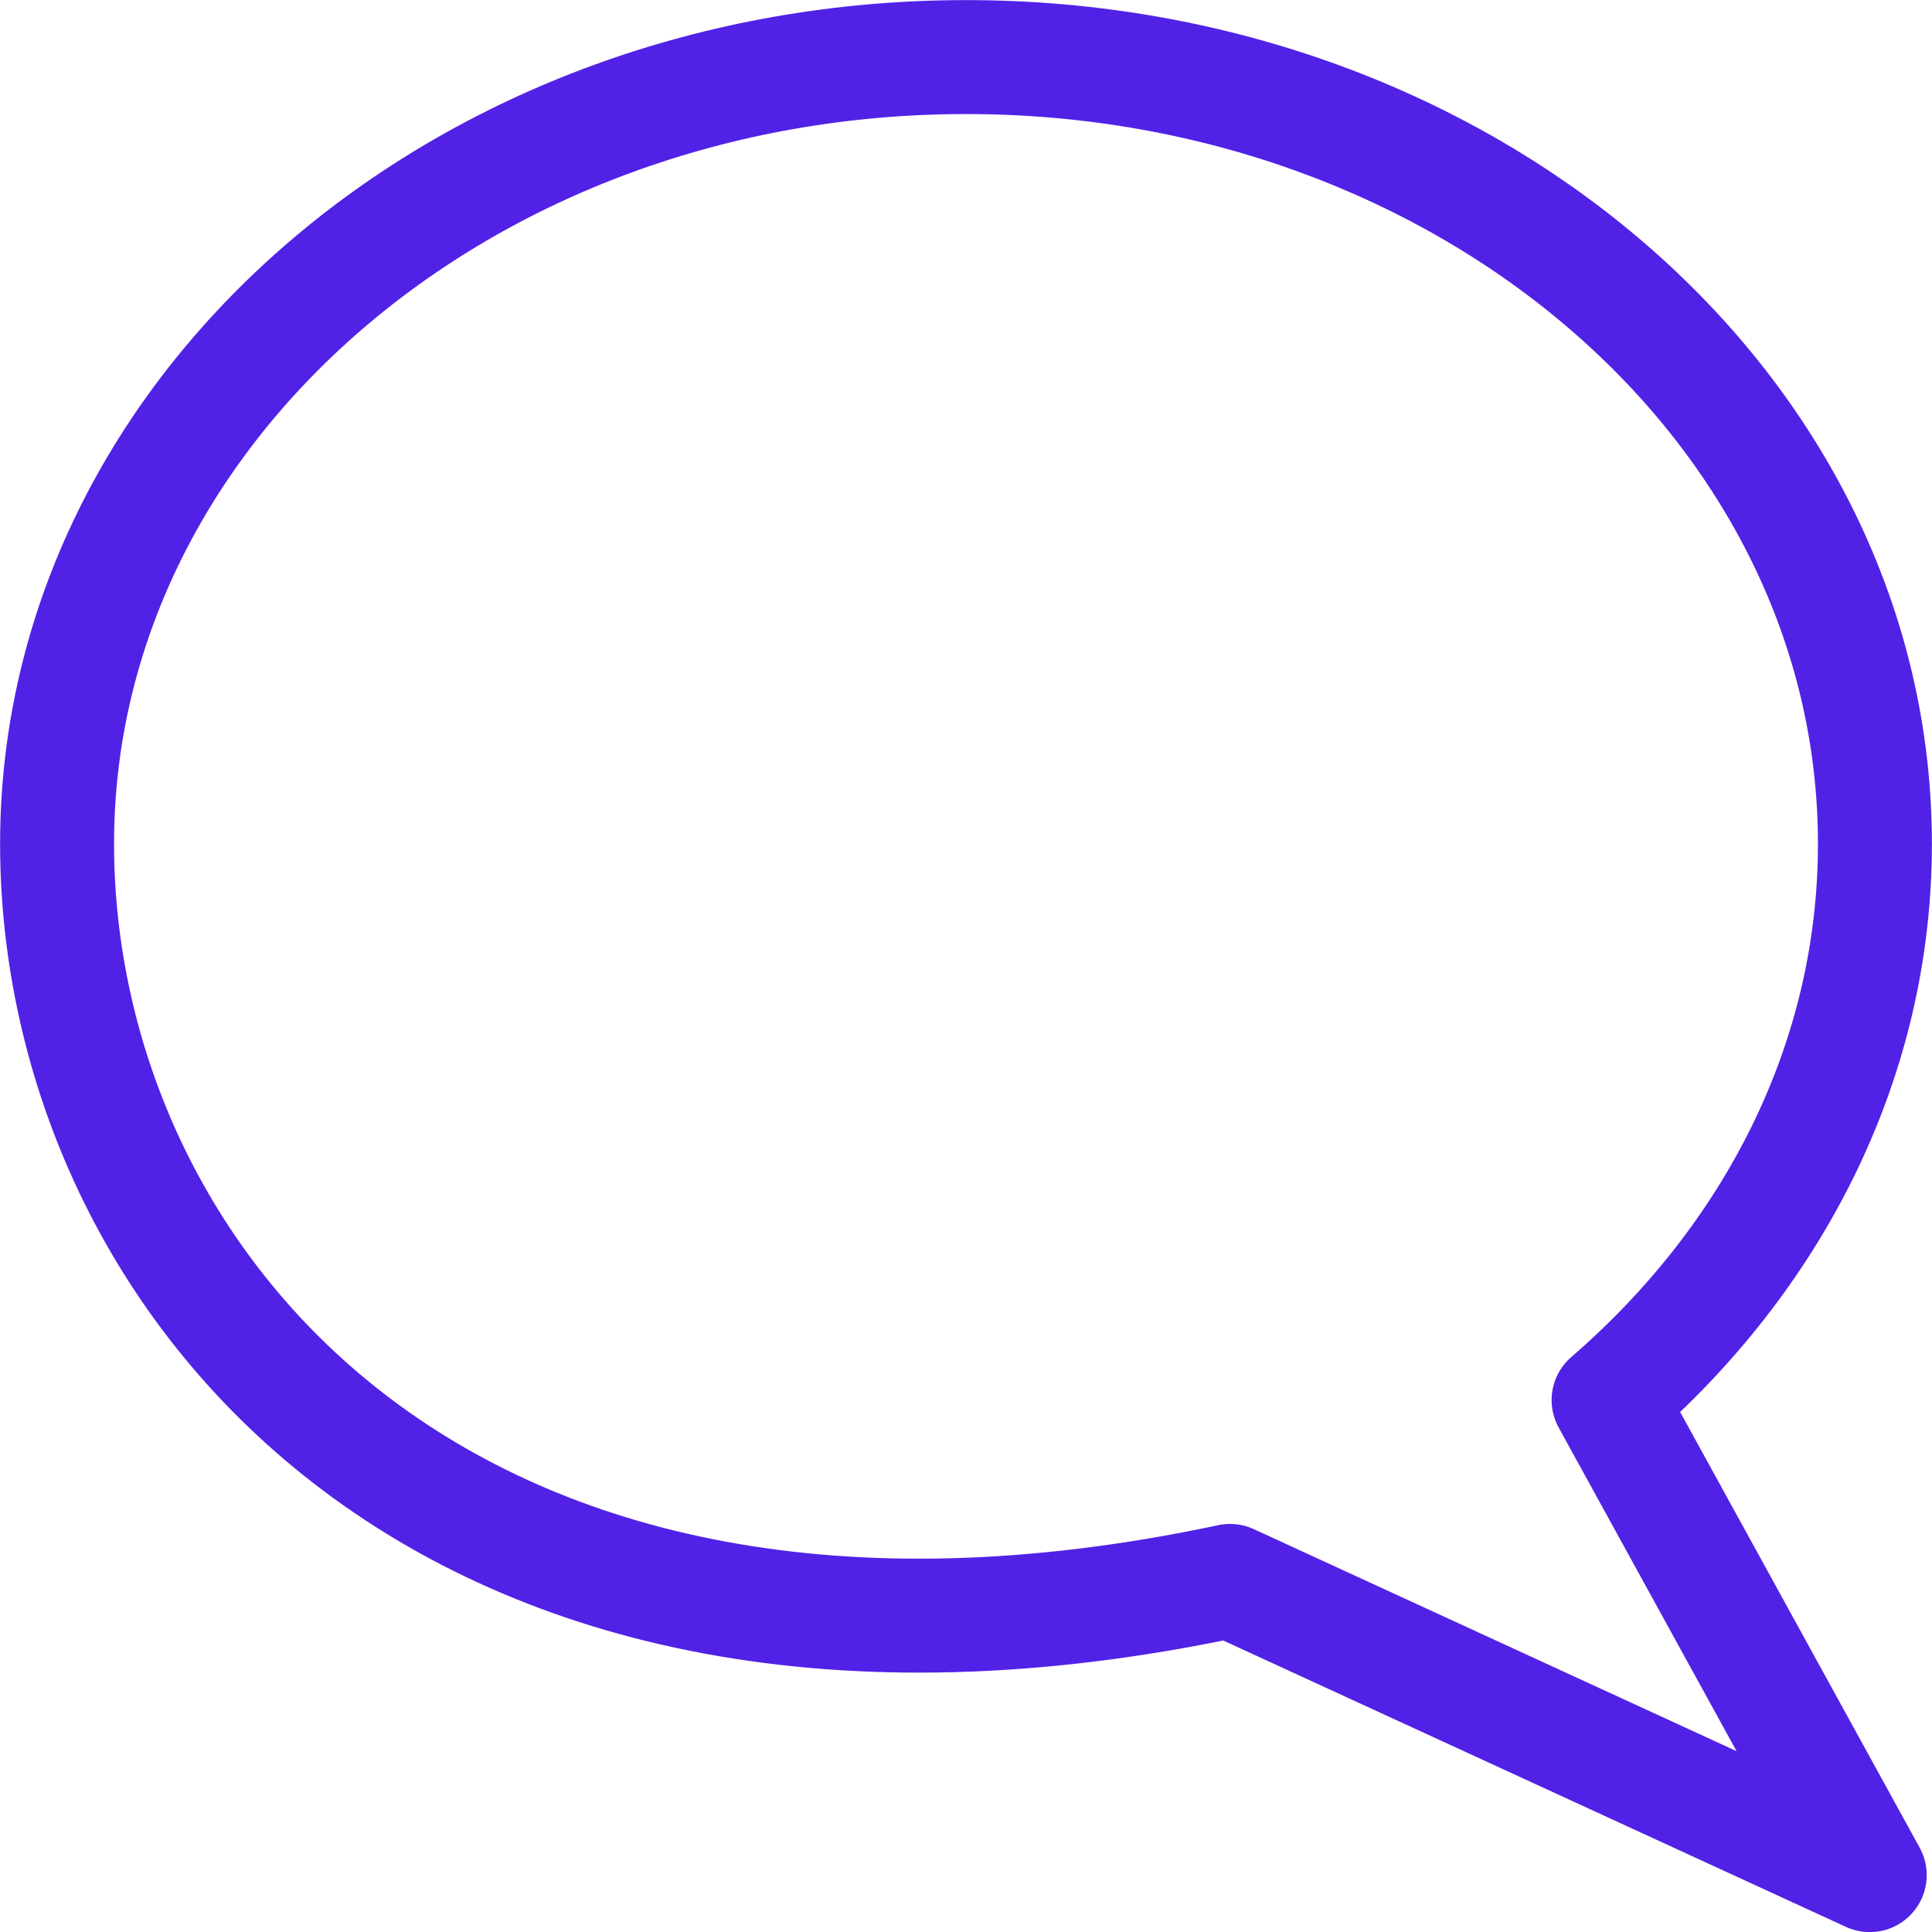
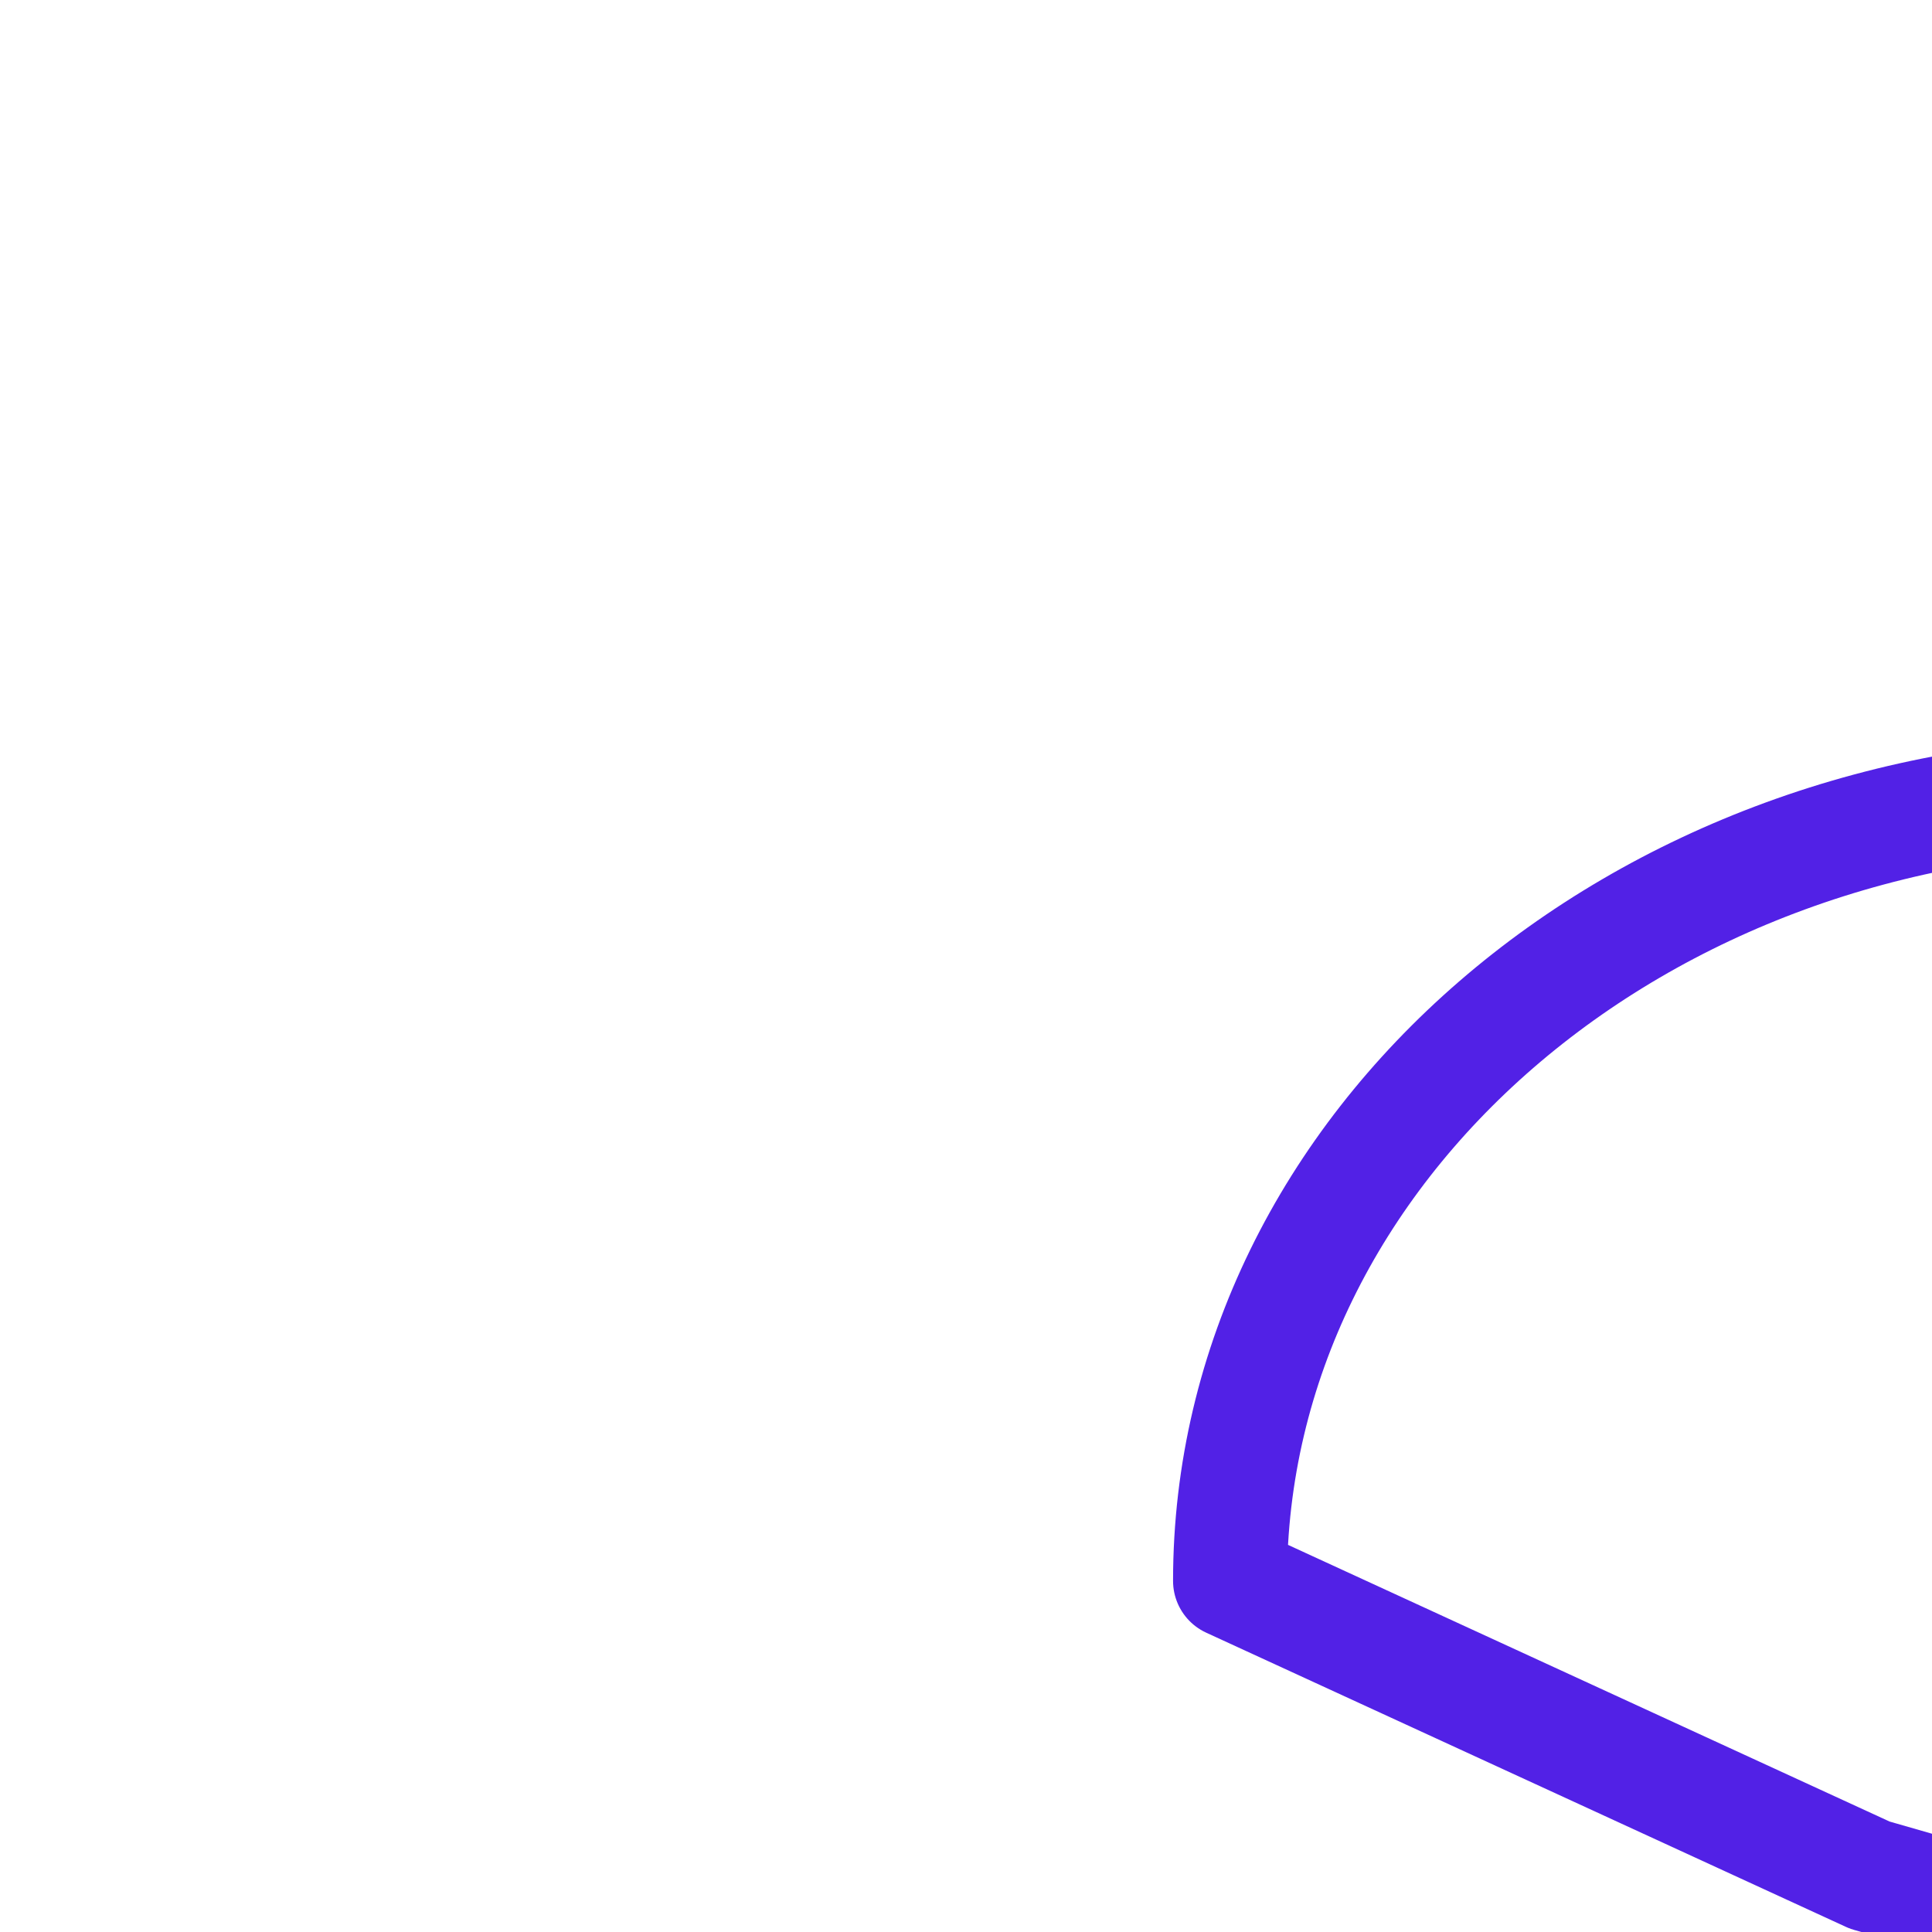
<svg xmlns="http://www.w3.org/2000/svg" xmlns:ns1="http://www.inkscape.org/namespaces/inkscape" xmlns:ns2="http://sodipodi.sourceforge.net/DTD/sodipodi-0.dtd" width="38" height="38" viewBox="0 0 10.054 10.054" version="1.1" id="svg1665" ns1:version="1.0.2-2 (e86c870879, 2021-01-15)" ns2:docname="Communication.svg">
  <defs id="defs1659" />
  <ns2:namedview id="base" pagecolor="#ffffff" bordercolor="#666666" borderopacity="1.0" ns1:pageopacity="0.0" ns1:pageshadow="2" ns1:zoom="7.9195959" ns1:cx="22.607555" ns1:cy="40.087526" ns1:document-units="mm" ns1:current-layer="layer1" ns1:document-rotation="0" showgrid="false" units="px" ns1:window-width="1920" ns1:window-height="1009" ns1:window-x="1912" ns1:window-y="-8" ns1:window-maximized="1" />
  <g ns1:label="Layer 1" ns1:groupmode="layer" id="layer1">
-     <path id="path2230" style="fill:none;stroke:#5221e6;stroke-width:0.593;stroke-linecap:round;stroke-linejoin:round;stroke-miterlimit:4;stroke-dasharray:none;stroke-opacity:1" d="M 9.73,9.758 6.401,8.227 C 2.304,9.099 0.297,6.652 0.297,4.391 c 0,-2.261 2.118,-4.094 4.73,-4.094 2.613,0 4.73,1.833 4.73,4.094 0,1.131 -0.529,2.154 -1.386,2.895 z" ns2:nodetypes="ccssscc" />
+     <path id="path2230" style="fill:none;stroke:#5221e6;stroke-width:0.593;stroke-linecap:round;stroke-linejoin:round;stroke-miterlimit:4;stroke-dasharray:none;stroke-opacity:1" d="M 9.73,9.758 6.401,8.227 c 0,-2.261 2.118,-4.094 4.73,-4.094 2.613,0 4.73,1.833 4.73,4.094 0,1.131 -0.529,2.154 -1.386,2.895 z" ns2:nodetypes="ccssscc" />
  </g>
</svg>